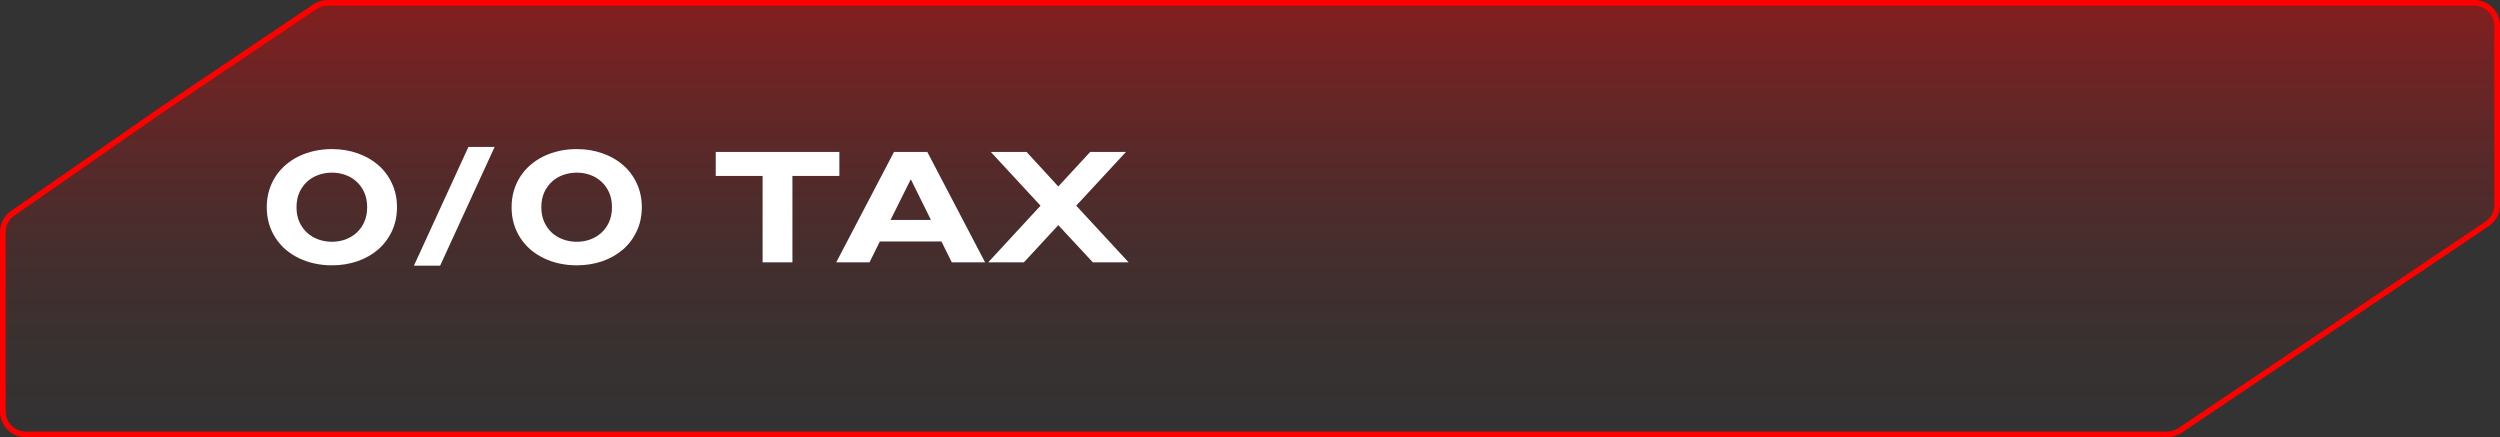
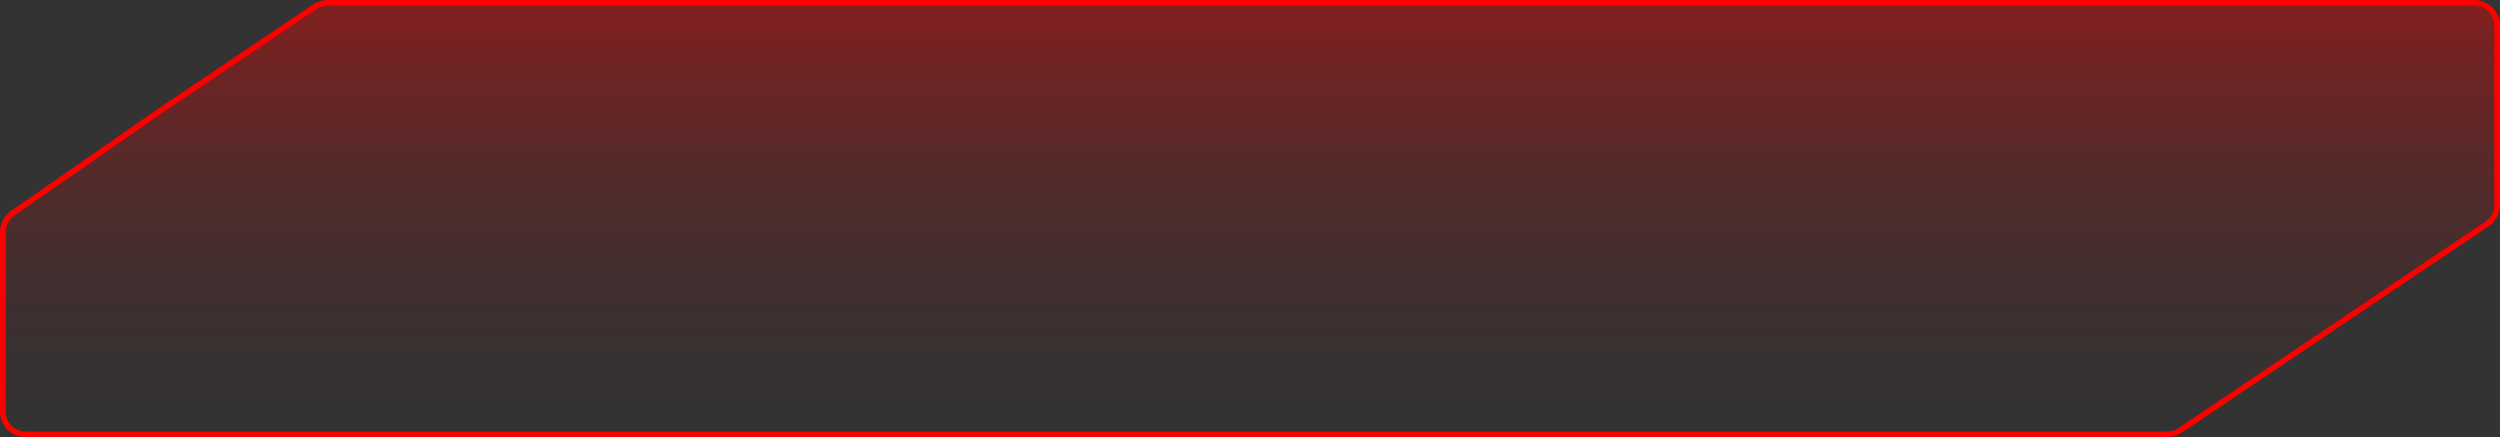
<svg xmlns="http://www.w3.org/2000/svg" width="486" height="85" viewBox="0 0 486 85" fill="none">
  <rect x="0" y="0" width="486" height="85" fill="#333333" stroke="none" />
  <path d="M2.462 41.462L30.889 21.706L61.21 1.31L60.903 0.852L61.21 1.31C61.944 0.816 62.808 0.552 63.693 0.552H481C483.456 0.552 485.448 2.544 485.448 5V39.837C485.448 41.318 484.711 42.701 483.482 43.528L423.777 83.69C423.043 84.184 422.179 84.448 421.295 84.448H5C2.544 84.448 0.552 82.456 0.552 80V45.114C0.552 43.657 1.266 42.293 2.462 41.462Z" fill="url(#paint0_linear_168_148)" stroke="#FD0000" stroke-width="1.105" />
-   <path d="M77.172 40.281C77.172 41.99 76.844 43.542 76.188 44.938C75.542 46.323 74.651 47.51 73.516 48.5C72.38 49.479 71.042 50.24 69.5 50.781C67.958 51.312 66.302 51.578 64.531 51.578C63.344 51.578 62.208 51.458 61.125 51.219C60.042 50.979 59.026 50.63 58.078 50.172C57.141 49.714 56.286 49.156 55.516 48.5C54.755 47.833 54.104 47.083 53.562 46.25C53.021 45.417 52.599 44.5 52.297 43.5C52.005 42.5 51.859 41.427 51.859 40.281C51.859 39.146 52.005 38.078 52.297 37.078C52.599 36.068 53.021 35.146 53.562 34.312C54.104 33.479 54.755 32.734 55.516 32.078C56.286 31.412 57.141 30.849 58.078 30.391C59.026 29.932 60.042 29.583 61.125 29.344C62.208 29.104 63.344 28.984 64.531 28.984C66.302 28.984 67.958 29.255 69.5 29.797C71.042 30.328 72.38 31.088 73.516 32.078C74.651 33.057 75.542 34.245 76.188 35.641C76.844 37.026 77.172 38.573 77.172 40.281ZM71.375 40.281C71.375 39.198 71.188 38.24 70.812 37.406C70.438 36.573 69.932 35.87 69.297 35.297C68.672 34.724 67.948 34.292 67.125 34C66.302 33.708 65.438 33.562 64.531 33.562C63.625 33.562 62.755 33.708 61.922 34C61.089 34.292 60.354 34.724 59.719 35.297C59.094 35.87 58.589 36.573 58.203 37.406C57.828 38.24 57.641 39.198 57.641 40.281C57.641 41.365 57.828 42.323 58.203 43.156C58.589 43.99 59.094 44.693 59.719 45.266C60.354 45.828 61.089 46.26 61.922 46.562C62.755 46.854 63.625 47 64.531 47C65.438 47 66.302 46.854 67.125 46.562C67.948 46.26 68.672 45.828 69.297 45.266C69.932 44.693 70.438 43.99 70.812 43.156C71.188 42.323 71.375 41.365 71.375 40.281ZM85.562 51.641H80.469L91.062 28.562H96.156L85.562 51.641ZM124.766 40.281C124.766 41.99 124.438 43.542 123.781 44.938C123.135 46.323 122.245 47.51 121.109 48.5C119.974 49.479 118.635 50.24 117.094 50.781C115.552 51.312 113.896 51.578 112.125 51.578C110.938 51.578 109.802 51.458 108.719 51.219C107.635 50.979 106.62 50.63 105.672 50.172C104.734 49.714 103.88 49.156 103.109 48.5C102.349 47.833 101.698 47.083 101.156 46.25C100.615 45.417 100.193 44.5 99.891 43.5C99.599 42.5 99.453 41.427 99.453 40.281C99.453 39.146 99.599 38.078 99.891 37.078C100.193 36.068 100.615 35.146 101.156 34.312C101.698 33.479 102.349 32.734 103.109 32.078C103.88 31.412 104.734 30.849 105.672 30.391C106.62 29.932 107.635 29.583 108.719 29.344C109.802 29.104 110.938 28.984 112.125 28.984C113.896 28.984 115.552 29.255 117.094 29.797C118.635 30.328 119.974 31.088 121.109 32.078C122.245 33.057 123.135 34.245 123.781 35.641C124.438 37.026 124.766 38.573 124.766 40.281ZM118.969 40.281C118.969 39.198 118.781 38.24 118.406 37.406C118.031 36.573 117.526 35.87 116.891 35.297C116.266 34.724 115.542 34.292 114.719 34C113.896 33.708 113.031 33.562 112.125 33.562C111.219 33.562 110.349 33.708 109.516 34C108.682 34.292 107.948 34.724 107.312 35.297C106.688 35.87 106.182 36.573 105.797 37.406C105.422 38.24 105.234 39.198 105.234 40.281C105.234 41.365 105.422 42.323 105.797 43.156C106.182 43.99 106.688 44.693 107.312 45.266C107.948 45.828 108.682 46.26 109.516 46.562C110.349 46.854 111.219 47 112.125 47C113.031 47 113.896 46.854 114.719 46.562C115.542 46.26 116.266 45.828 116.891 45.266C117.526 44.693 118.031 43.99 118.406 43.156C118.781 42.323 118.969 41.365 118.969 40.281ZM154.047 34.203V51H148.25V34.203H139.141V29.531H163.172V34.203H154.047ZM183.016 46.938H171.047L169.031 51H162.562L173.797 29.531H180.266L191.5 51H185.031L183.016 46.938ZM173.125 42.75H180.969L177.062 34.844L173.125 42.75ZM209.219 39.984L219.406 51H212.453L205.734 43.766L199.047 51H192.109L202.281 39.984L192.609 29.531H199.562L205.734 36.25L211.938 29.531H218.891L209.219 39.984Z" fill="white" />
  <defs>
    <linearGradient id="paint0_linear_168_148" x1="243" y1="-3.66369e-08" x2="243" y2="85" gradientUnits="userSpaceOnUse">
      <stop stop-color="#FD0000" stop-opacity="0.4" />
      <stop offset="1" stop-color="#2E2E2E" stop-opacity="0.1" />
    </linearGradient>
  </defs>
</svg>